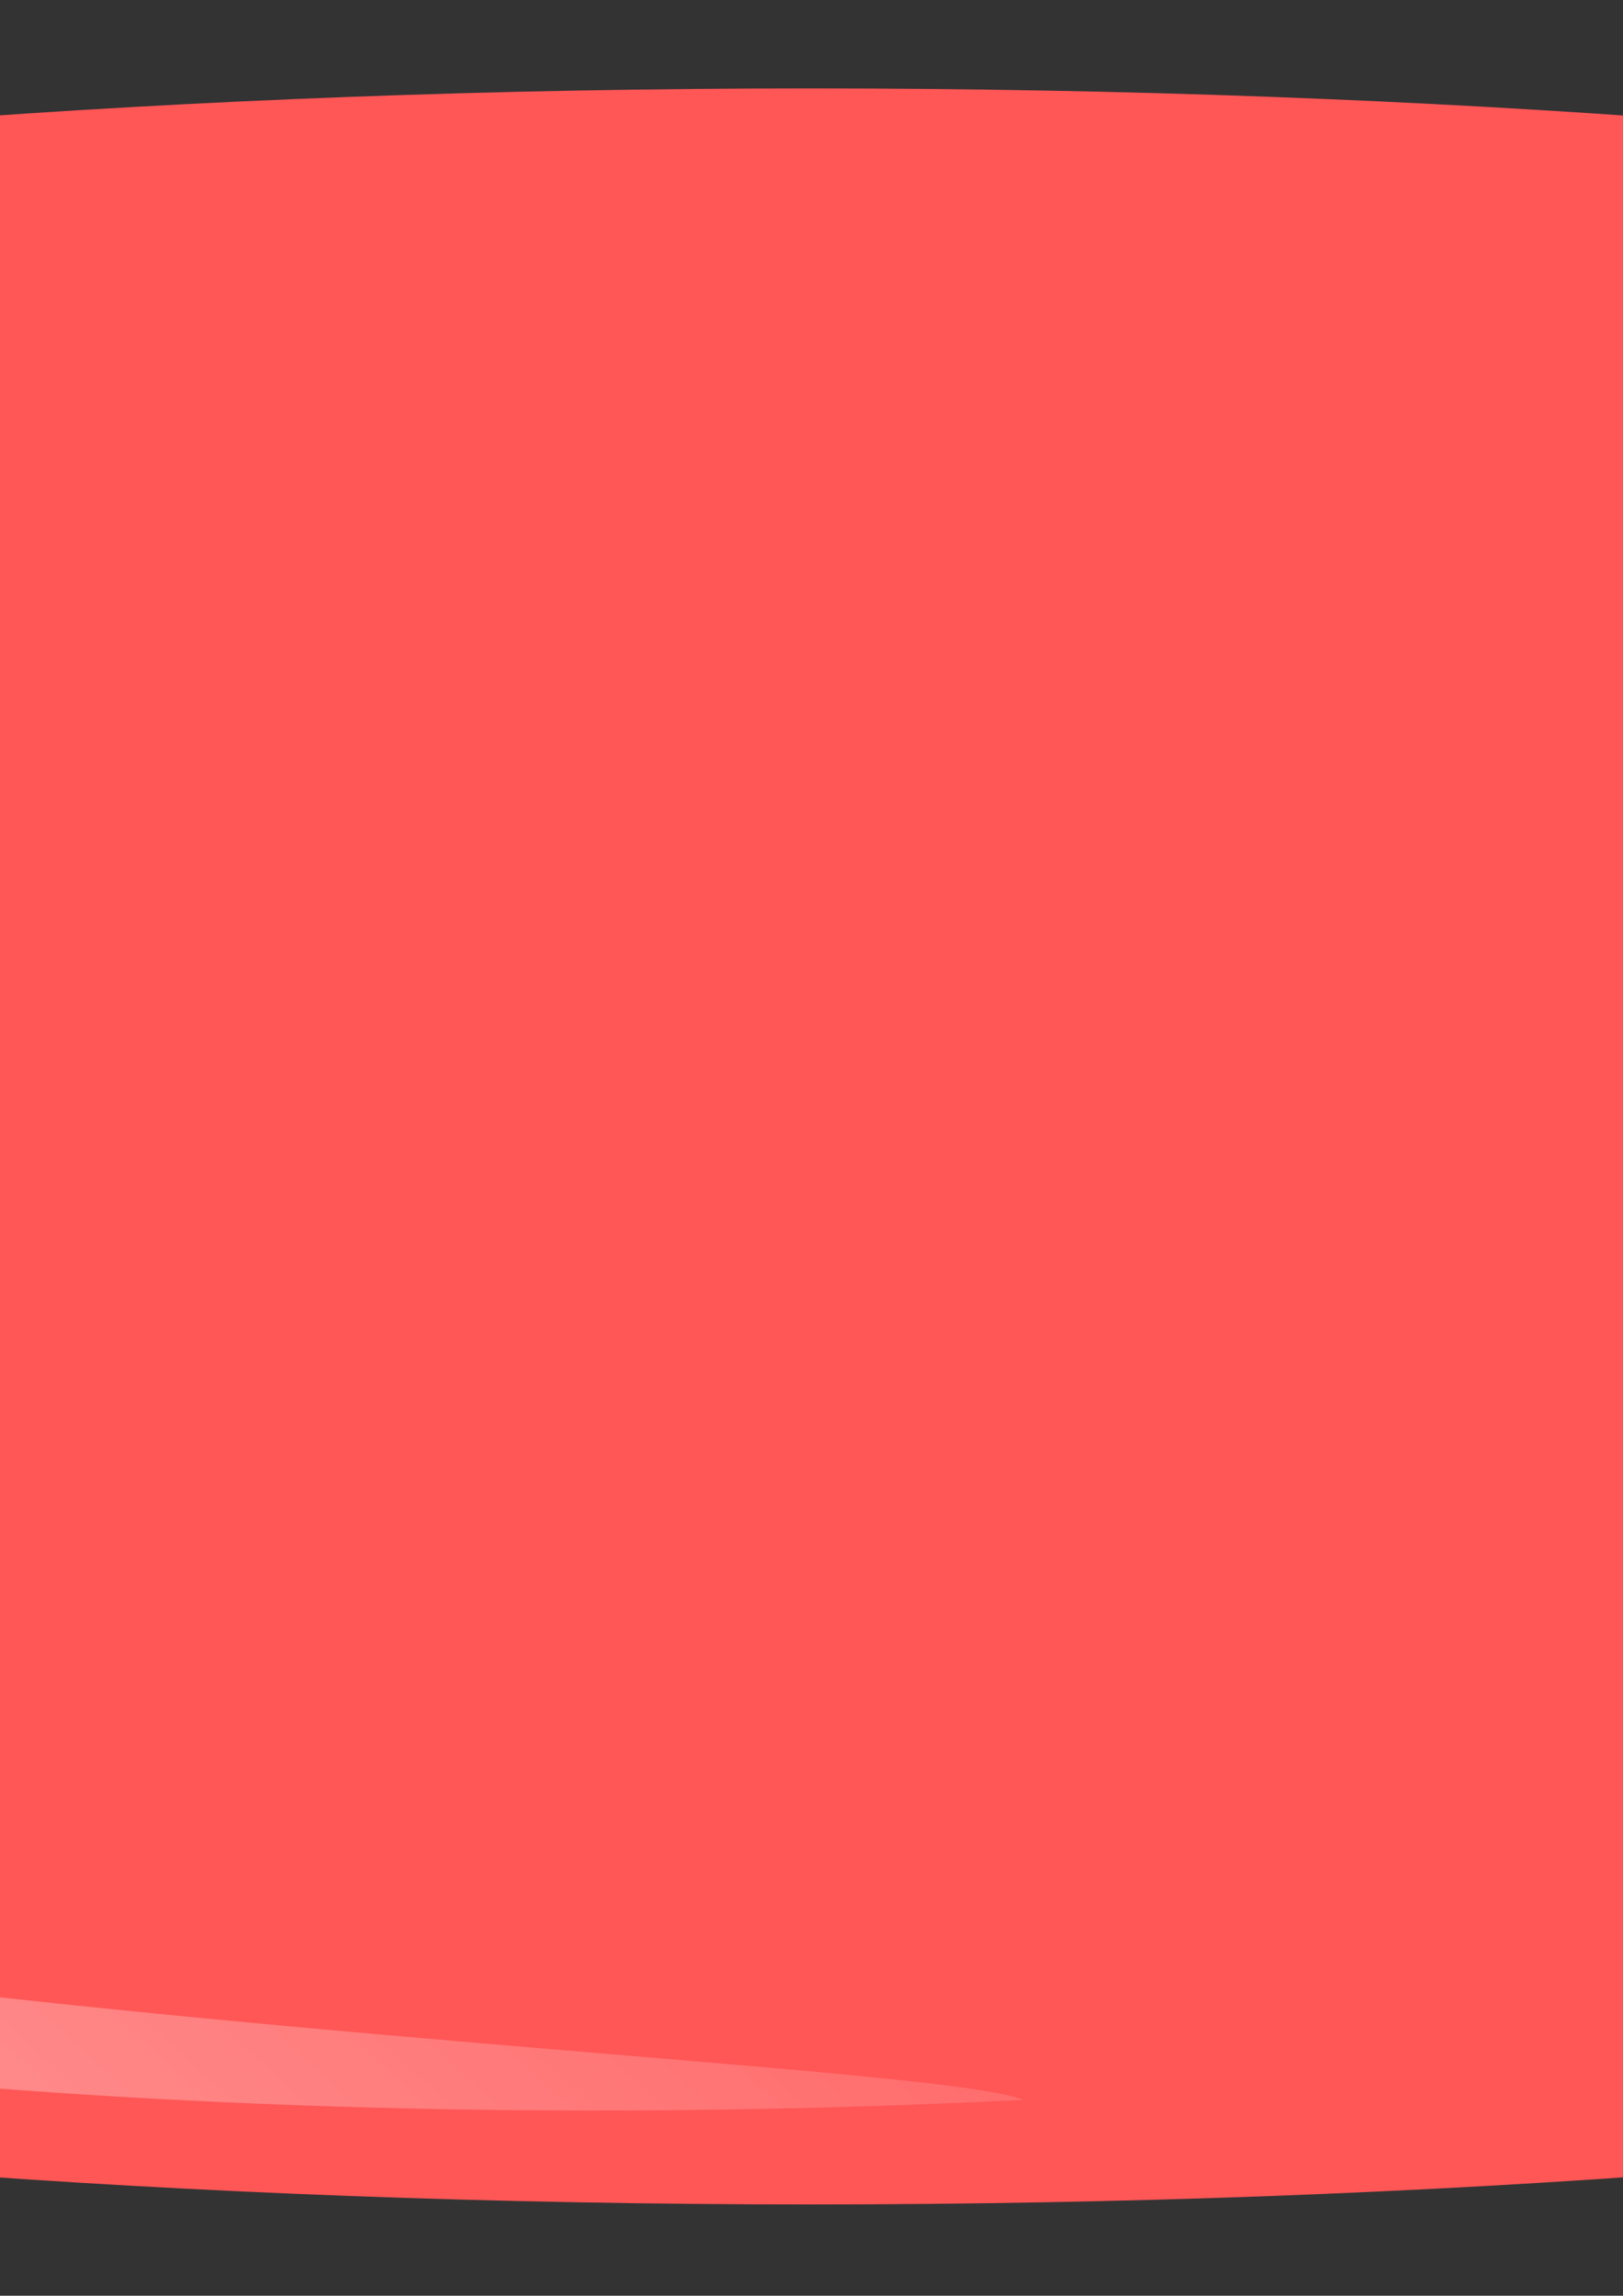
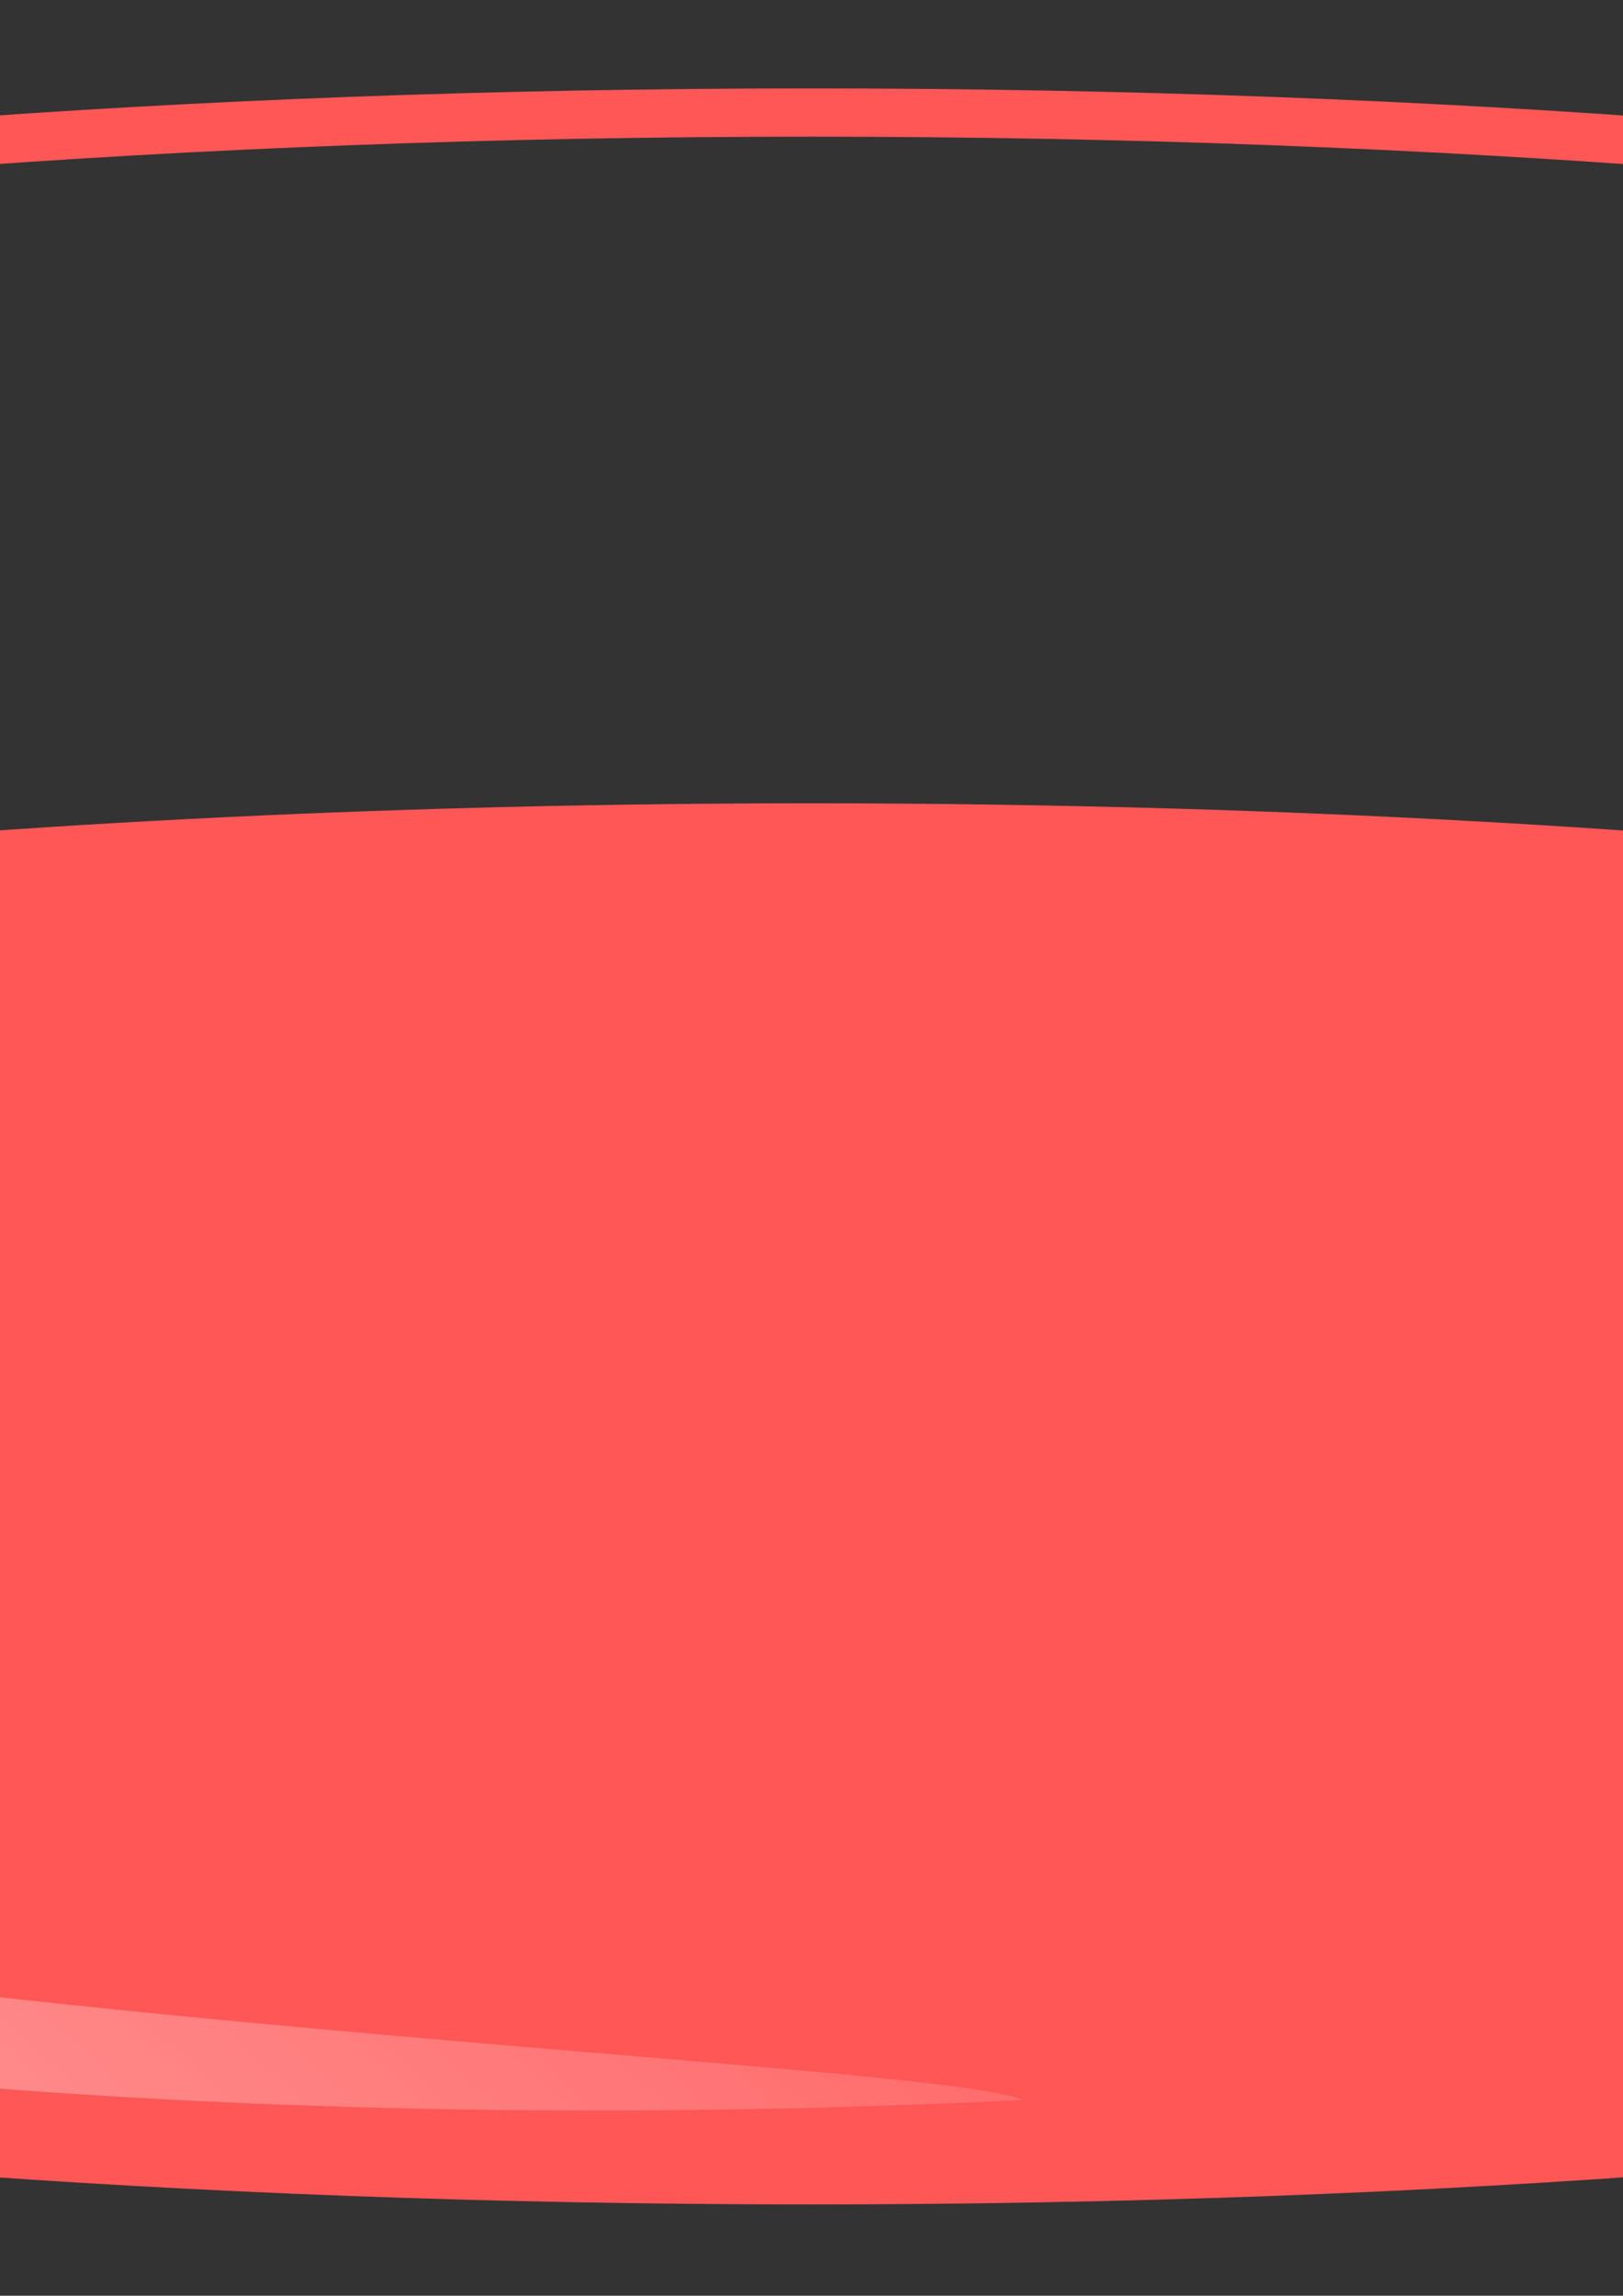
<svg xmlns="http://www.w3.org/2000/svg" xmlns:xlink="http://www.w3.org/1999/xlink" width="8000" height="11314">
  <rect width="100%" height="100%" fill="#333333" stroke="none" />
  <defs>
    <linearGradient id="linearGradient14101">
      <stop stop-color="#ffffff" offset="0" id="stop14103" />
      <stop stop-color="#ffffff" stop-opacity="0" offset="1" id="stop14105" />
    </linearGradient>
    <linearGradient id="linearGradient14093">
      <stop stop-color="#c8c8c8" offset="0" id="stop14095" />
      <stop stop-color="#c8c8c8" stop-opacity="0" offset="1" id="stop14097" />
    </linearGradient>.fil3 {fill:#1F1A17}
    .fil2 {fill:#75C5F0}
    .fil4 {fill:#798992}
    .fil1 {fill:#9AC9DD}
    .fil5 {fill:url(#id0)}
    .fil0 {fill:url(#id1)}
  <linearGradient y2="10124" y1="9573" x2="6496" x1="6515" id="id0" gradientUnits="userSpaceOnUse">
      <stop stop-color="#62A5C0" offset="0" id="stop9" />
      <stop stop-color="#8EC4DD" offset="0.749" id="stop11" />
      <stop stop-color="#92C6DD" offset="1" id="stop13" />
    </linearGradient>
    <linearGradient y2="9641" y1="9641" x2="7782" x1="5229" id="id1" gradientUnits="userSpaceOnUse">
      <stop stop-color="#DEDEDD" offset="0" id="stop16" />
      <stop stop-color="#FEFEFE" offset="0.502" id="stop18" />
      <stop stop-color="#FFFFFF" offset="1" id="stop20" />
    </linearGradient>
    <linearGradient y2="9641" y1="9641" xlink:href="#id1" x2="7782" x1="5229" id="linearGradient1362" gradientUnits="userSpaceOnUse" gradientTransform="matrix(6.012,0,0,6.012,-35138.38,-53181.03)" />
    <linearGradient y2="10124" y1="9573" xlink:href="#id0" x2="6496" x1="6515" id="linearGradient1364" gradientUnits="userSpaceOnUse" />
    <linearGradient y2="0.655" y1="0.655" xlink:href="#id1" x2="1" x1="0" id="linearGradient2256" />
    <linearGradient y2="1.095" y1="-0.093" xlink:href="#id0" x2="0.496" x1="0.504" id="linearGradient2258" />
    <linearGradient y2="0.219" y1="0.749" xlink:href="#linearGradient14101" x2="0.886" x1="0" id="linearGradient14099" />
  </defs>
  <g>
    <title>Layer 1</title>
    <g transform="matrix(1.465,0,0,1.465,-1824.721,-2824.694) " id="g2241">
-       <path fill="#ff5656" id="path23" d="m11620.606,6089.923l0,-2266.703c18.034,-36.075 30.061,-78.162 30.061,-120.25c0,-769.596 -3451.16,-1394.894 -7677.929,-1394.894c-4226.769,0 -7671.916,625.297 -7671.916,1394.894c0,0 0,6.013 0,6.013l0,0l0,2380.939l15319.784,0z" class="fil0" />
      <path fill="#ff5656" id="path25" d="m11620.606,7839.553l0,-1689.505c18.034,-36.075 30.061,288.599 30.061,-120.249c0,-402.836 -3451.16,-1394.894 -7677.929,-1394.894c-4226.769,0 -7671.916,631.31 -7671.916,1394.894c0,0 0,6.012 0,6.012l0,0l0,1803.742l15319.784,0z" class="fil1" />
      <ellipse fill="#ff5656" transform="matrix(6.012,0,0,6.012,-35135.39,-53181.03) " ry="232" rx="1276" id="ellipse27" cy="10155" cx="6505" class="fil2" />
      <g transform="matrix(6.012,0,0,6.012,-35138.38,-53181.03) " id="g29">
-         <path fill="#ff5656" id="path31" d="m6505,10387c703,0 1277,-104 1277,-232c0,-128 -574,-232 -1277,-232c-703,0 -1276,104 -1276,232c0,128 573,232 1276,232z" class="fil1" />
        <path fill="#ff5656" id="path33" d="m6505,10373l1,0l0,27l-1,0l0,-27zm1,0c350,0 668,-26 899,-67l5,26c-232,42 -552,68 -904,68l0,-27zm899,-67c224,-41 363,-95 363,-151l27,0c0,71 -147,134 -385,177l-5,-26zm363,-151l0,0l27,0l0,0l-27,0zm0,0l0,0l27,0l0,0l-27,0zm0,0c0,-57 -139,-110 -363,-151l5,-26c238,43 385,105 385,177l-27,0zm-363,-151c-231,-42 -549,-68 -899,-68l0,-27c352,0 672,27 904,69l-5,26zm-899,-68l-1,0l0,-27l1,0l0,27zm-1,0l0,0l0,-27l0,0l0,27zm0,0c-350,0 -668,26 -899,68l-5,-26c232,-42 552,-69 904,-69l0,27zm-899,68c-224,41 -363,94 -363,151l-27,0c0,-72 147,-134 385,-177l5,26zm-363,151l0,0l-27,0l0,0l27,0zm0,0l0,0l-27,0l0,0l27,0zm0,0c0,56 139,110 363,151l-5,26c-238,-43 -385,-106 -385,-177l27,0zm363,151c231,41 549,67 899,67l0,27c-352,0 -672,-26 -904,-68l5,-26zm899,67l0,0l0,27l0,0l0,-27z" class="fil3" />
      </g>
      <g transform="matrix(6.012,0,0,6.012,-35138.38,-53181.03) " id="g35">
        <path fill="#ff5656" id="path37" d="m5216,10155l0,0l27,0l0,0l-27,0zm0,0c0,-72 147,-134 385,-177l5,26c-224,41 -363,94 -363,151l-27,0zm385,-177c232,-42 552,-69 904,-69l0,27c-350,0 -668,26 -899,68l-5,-26zm904,-69l0,0l0,27l0,0l0,-27zm0,0l1,0l0,27l-1,0l0,-27zm1,0c352,0 672,27 904,69l-5,26c-231,-42 -549,-68 -899,-68l0,-27zm904,69c238,43 385,105 385,177l-27,0c0,-57 -139,-110 -363,-151l5,-26zm385,177l0,0l-27,0l0,0l27,0z" class="fil4" />
      </g>
      <ellipse fill="#ff5656" transform="matrix(6.012,0,0,6.012,-35135.39,-53181.03) " ry="232" rx="1276" id="ellipse39" cy="9848" cx="6505" class="fil5" />
      <g transform="matrix(6.012,0,0,6.012,-34976.07,-53181.03) " id="g41">
-         <path fill="#ff5656" id="path43" d="m7768,9462l0,687l-27,0l0,-687l27,0zm0,687c0,7 -6,13 -13,13c-8,0 -14,-6 -14,-13l27,0zm-2552,-687l0,687l-27,0l0,-687l27,0zm0,687c0,7 -6,13 -14,13c-7,0 -13,-6 -13,-13l27,0z" class="fil3" />
-       </g>
+         </g>
      <g transform="matrix(6.012,0,0,6.012,-35138.38,-53181.03) " id="g45">
        <path fill="#ff5656" id="path47" d="m6505,9680l1,0l0,27l-1,0l0,-27zm1,0c350,0 668,-26 899,-68l5,26c-232,43 -552,69 -904,69l0,-27zm899,-68c224,-41 363,-94 363,-151l27,0c0,72 -147,134 -385,177l-5,-26zm363,-151l0,0l27,0l0,0l-27,0zm0,0l0,0l27,0l0,0l-27,0zm0,0c0,-56 -139,-110 -363,-150l5,-27c238,43 385,106 385,177l-27,0zm-363,-150c-231,-42 -549,-68 -899,-68l0,-27c352,0 672,26 904,68l-5,27zm-899,-68l-1,0l0,-27l1,0l0,27zm-1,0l0,0l0,-27l0,0l0,27zm0,0c-350,0 -668,26 -899,68l-5,-27c232,-42 552,-68 904,-68l0,27zm-899,68c-224,40 -363,94 -363,150l-27,0c0,-71 147,-134 385,-177l5,27zm-363,150l0,0l-27,0l0,0l27,0zm0,0l0,0l-27,0l0,0l27,0zm0,0c0,57 139,110 363,151l-5,27c-238,-44 -385,-106 -385,-178l27,0zm363,151c231,42 549,68 899,68l0,27c-352,0 -672,-26 -904,-68l5,-27zm899,68l0,0l0,27l0,0l0,-27z" class="fil3" />
      </g>
    </g>
    <path fill="url(#linearGradient14099)" fill-rule="evenodd" stroke="#000000" stroke-width="0" stroke-miterlimit="4" opacity="0.5" id="path12345" d="m-6990.763,4022.945c-0.542,848.873 -54.222,3763.84 243.378,4747.71c108.322,358.113 4483.064,1935.387 11790.633,1578.336c-548.301,-241.271 -9038.875,-457.154 -10631.923,-1846.553c-1542.586,-1345.388 -934.781,-3030.449 -1402.088,-4479.493z" />
  </g>
</svg>